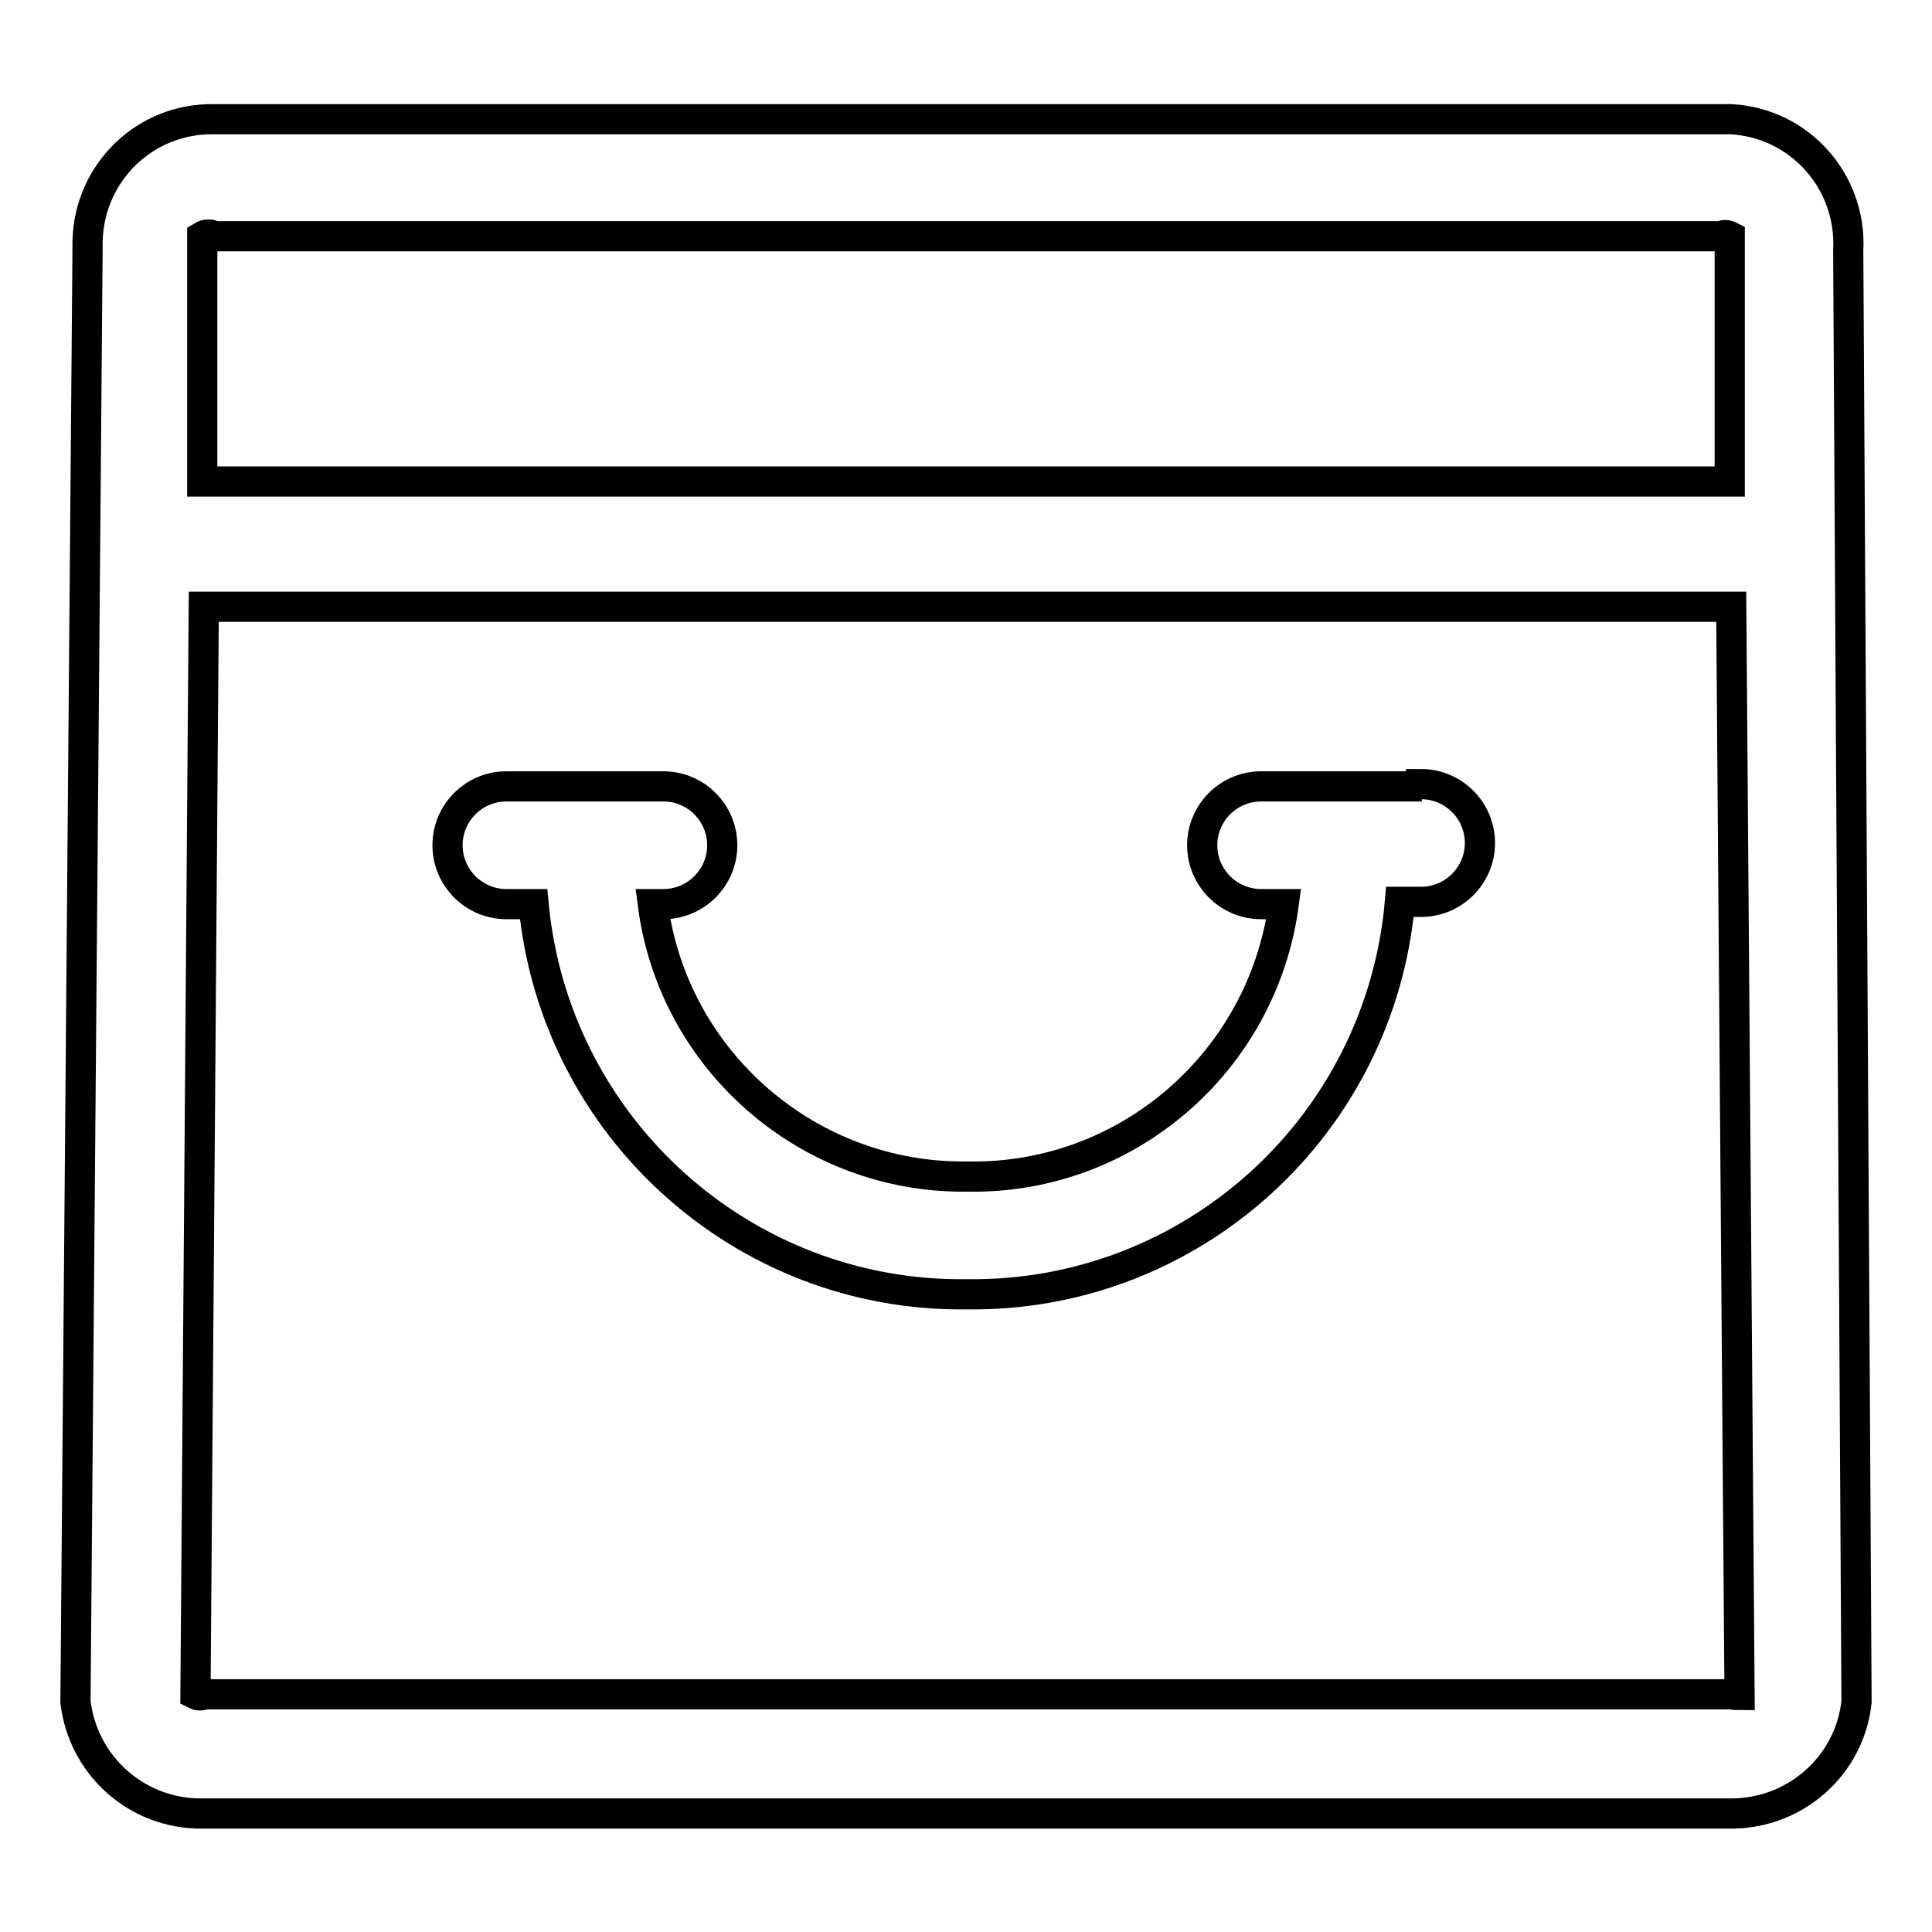
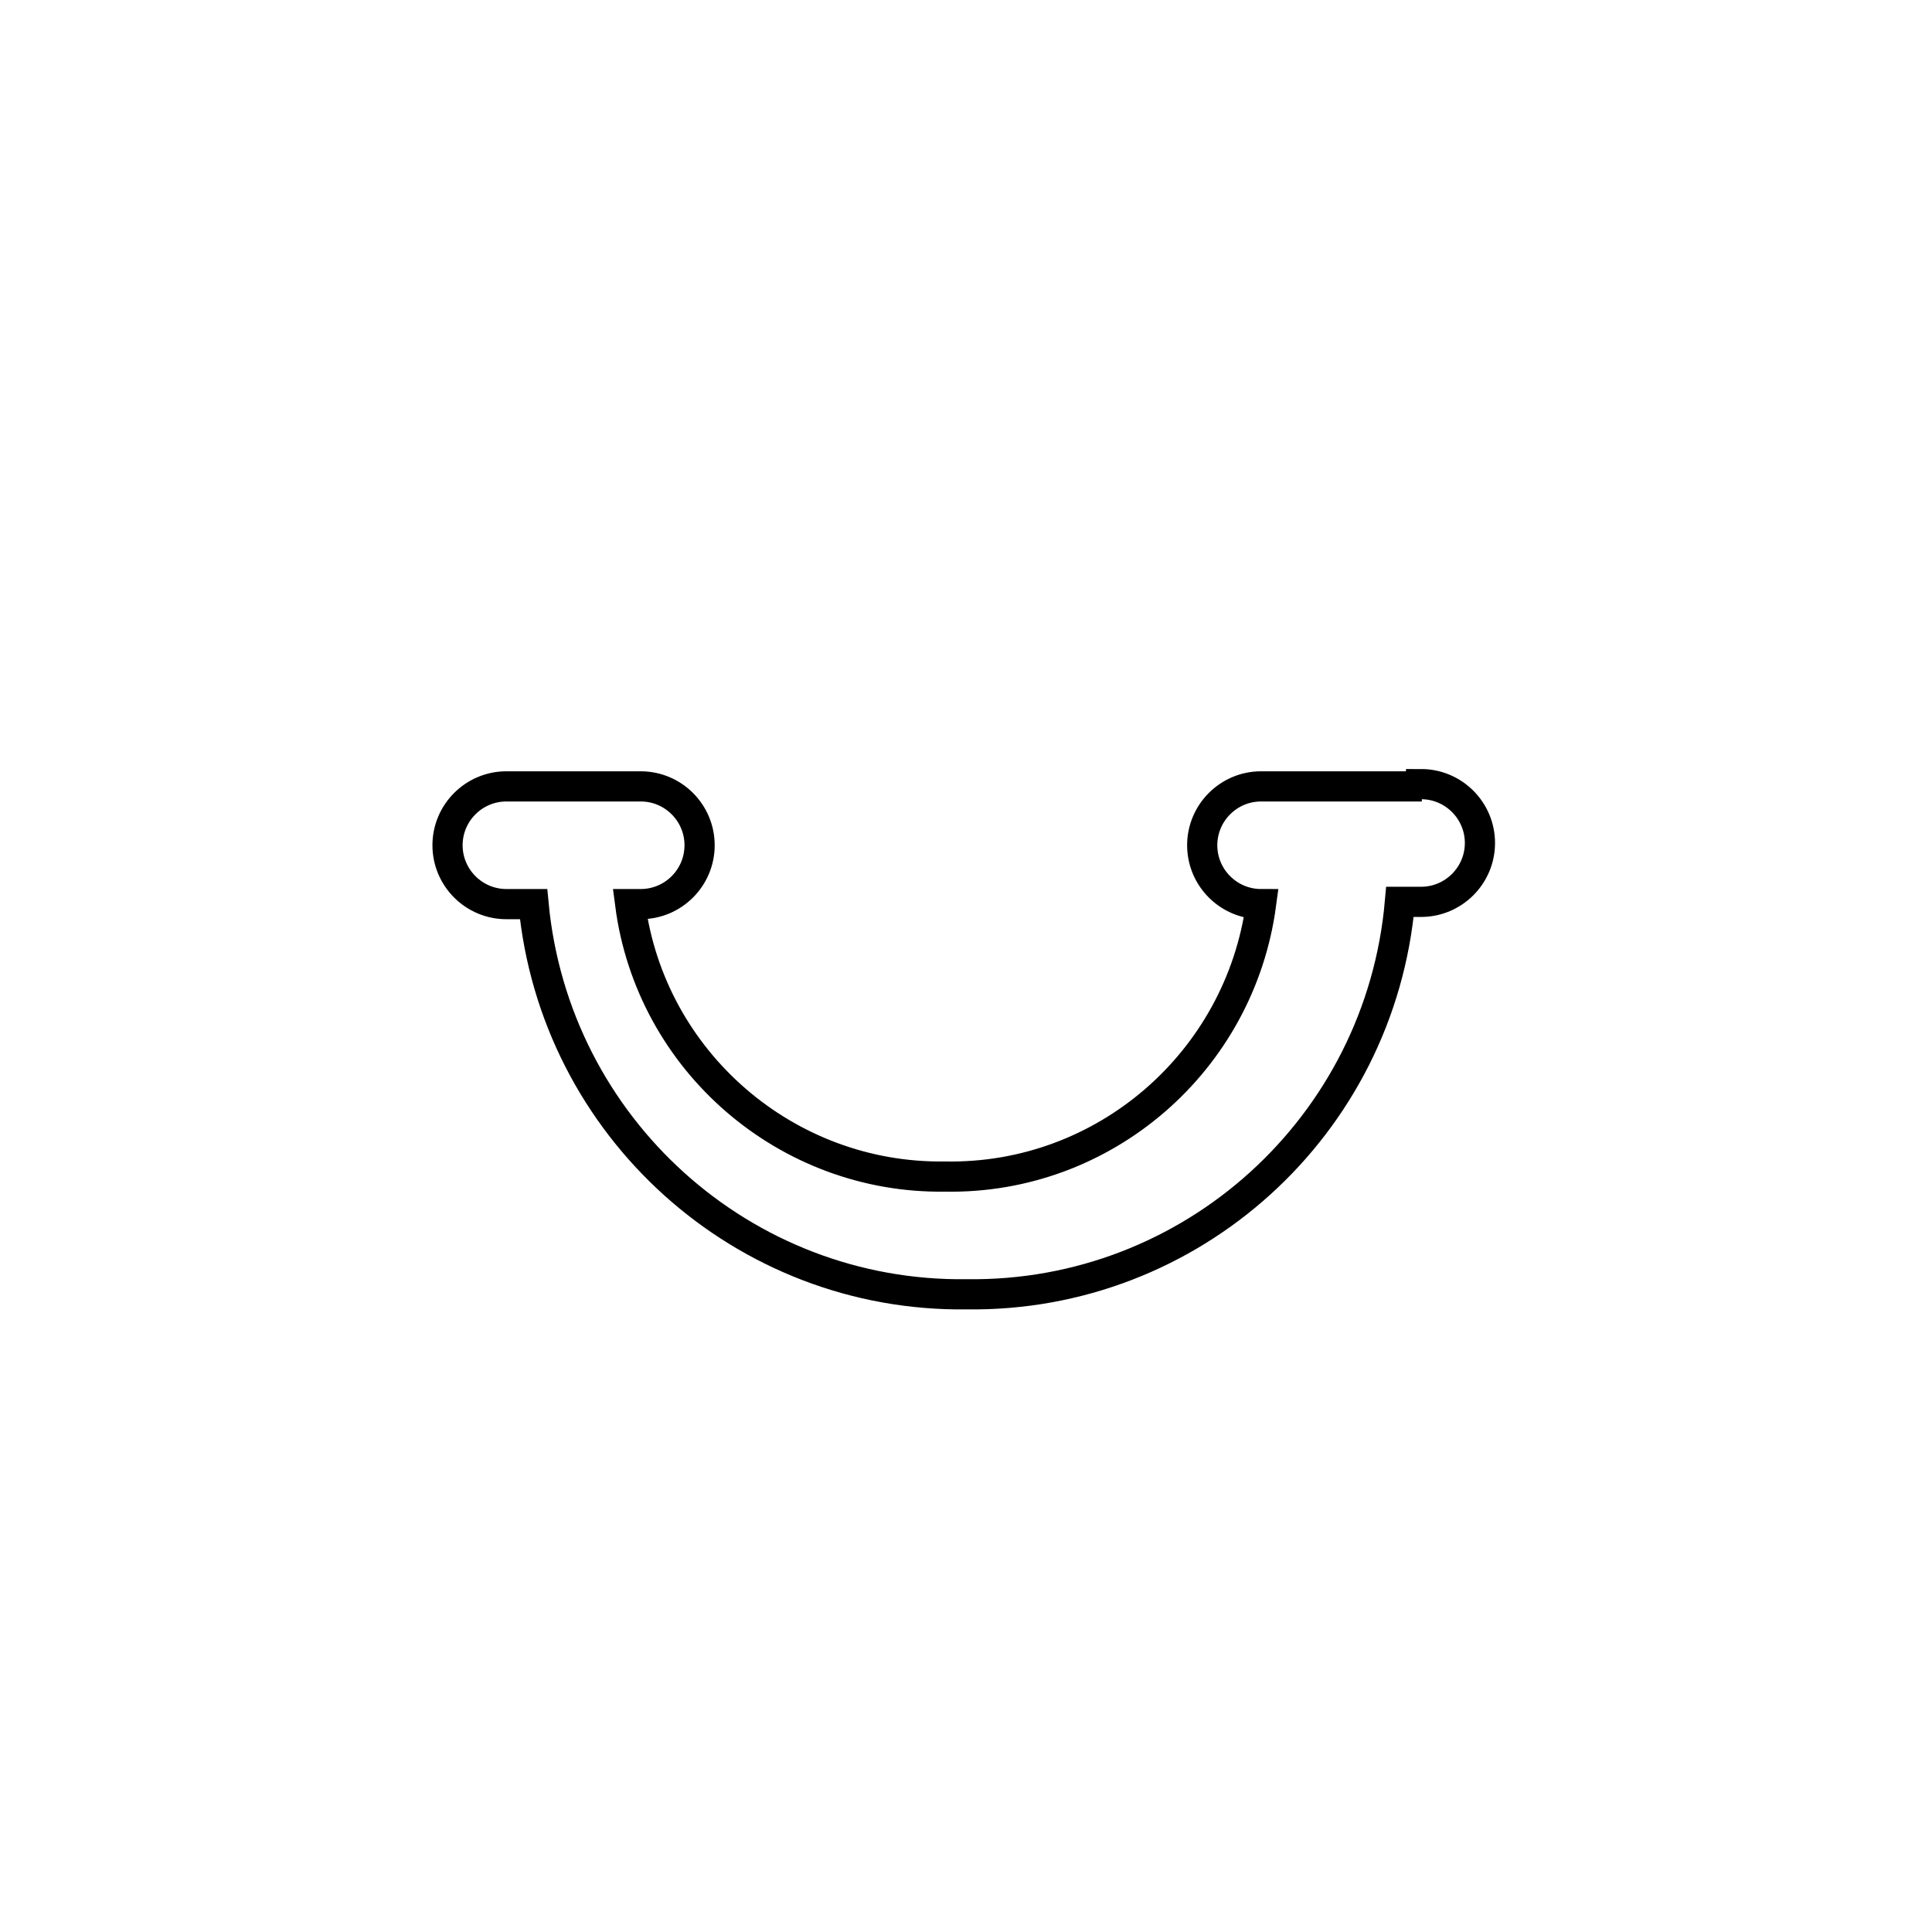
<svg xmlns="http://www.w3.org/2000/svg" version="1.1" x="0px" y="0px" viewBox="0 0 256 256" enable-background="new 0 0 256 256" xml:space="preserve">
  <g>
-     <path stroke-width="4" fill-opacity="0" stroke="#000000" d="M188.4,104.2h-21.3c-4.3,0-7.8,3.5-7.8,7.8c0,4.3,3.5,7.8,7.8,7.8h3c-2.8,20.9-20.8,36.5-41.9,36.1 c-21,0.3-39-15.3-41.7-36.1h1.4c4.3,0,7.8-3.5,7.8-7.8c0-4.3-3.5-7.8-7.8-7.8H67.1c-4.3,0-7.8,3.5-7.8,7.8c0,4.3,3.5,7.8,7.8,7.8 h3.6c2.8,29.6,27.8,52.1,57.4,51.7c29.8,0.4,54.8-22.3,57.4-52h2.8c4.3,0,7.8-3.5,7.8-7.8c0-4.3-3.5-7.8-7.8-7.8V104.2z" />
-     <path stroke-width="4" fill-opacity="0" stroke="#000000" d="M244.9,33.2c0.5-9.1-6.4-16.9-15.5-17.4c-0.5,0-1,0-1.4,0H28.4c-9.1-0.2-16.6,7-16.8,16.2 c0,0.4,0,0.9,0,1.3L10,225.5c1,8.5,8.2,14.9,16.8,14.8h202.4c8.6,0.1,15.9-6.3,16.8-14.8L244.9,33.2z M28.4,31.3h199.6 c0.4-0.2,0.8-0.2,1.2,0v32.5H26.8V32.7v-1.4C27.3,31,27.9,31,28.4,31.3L28.4,31.3z M229.5,224.5H27.1c-0.4,0.2-0.8,0.2-1.2,0 L27,80.4h202.4l1.1,144.2C230.1,224.6,229.8,224.6,229.5,224.5z" />
+     <path stroke-width="4" fill-opacity="0" stroke="#000000" d="M188.4,104.2h-21.3c-4.3,0-7.8,3.5-7.8,7.8c0,4.3,3.5,7.8,7.8,7.8c-2.8,20.9-20.8,36.5-41.9,36.1 c-21,0.3-39-15.3-41.7-36.1h1.4c4.3,0,7.8-3.5,7.8-7.8c0-4.3-3.5-7.8-7.8-7.8H67.1c-4.3,0-7.8,3.5-7.8,7.8c0,4.3,3.5,7.8,7.8,7.8 h3.6c2.8,29.6,27.8,52.1,57.4,51.7c29.8,0.4,54.8-22.3,57.4-52h2.8c4.3,0,7.8-3.5,7.8-7.8c0-4.3-3.5-7.8-7.8-7.8V104.2z" />
  </g>
</svg>